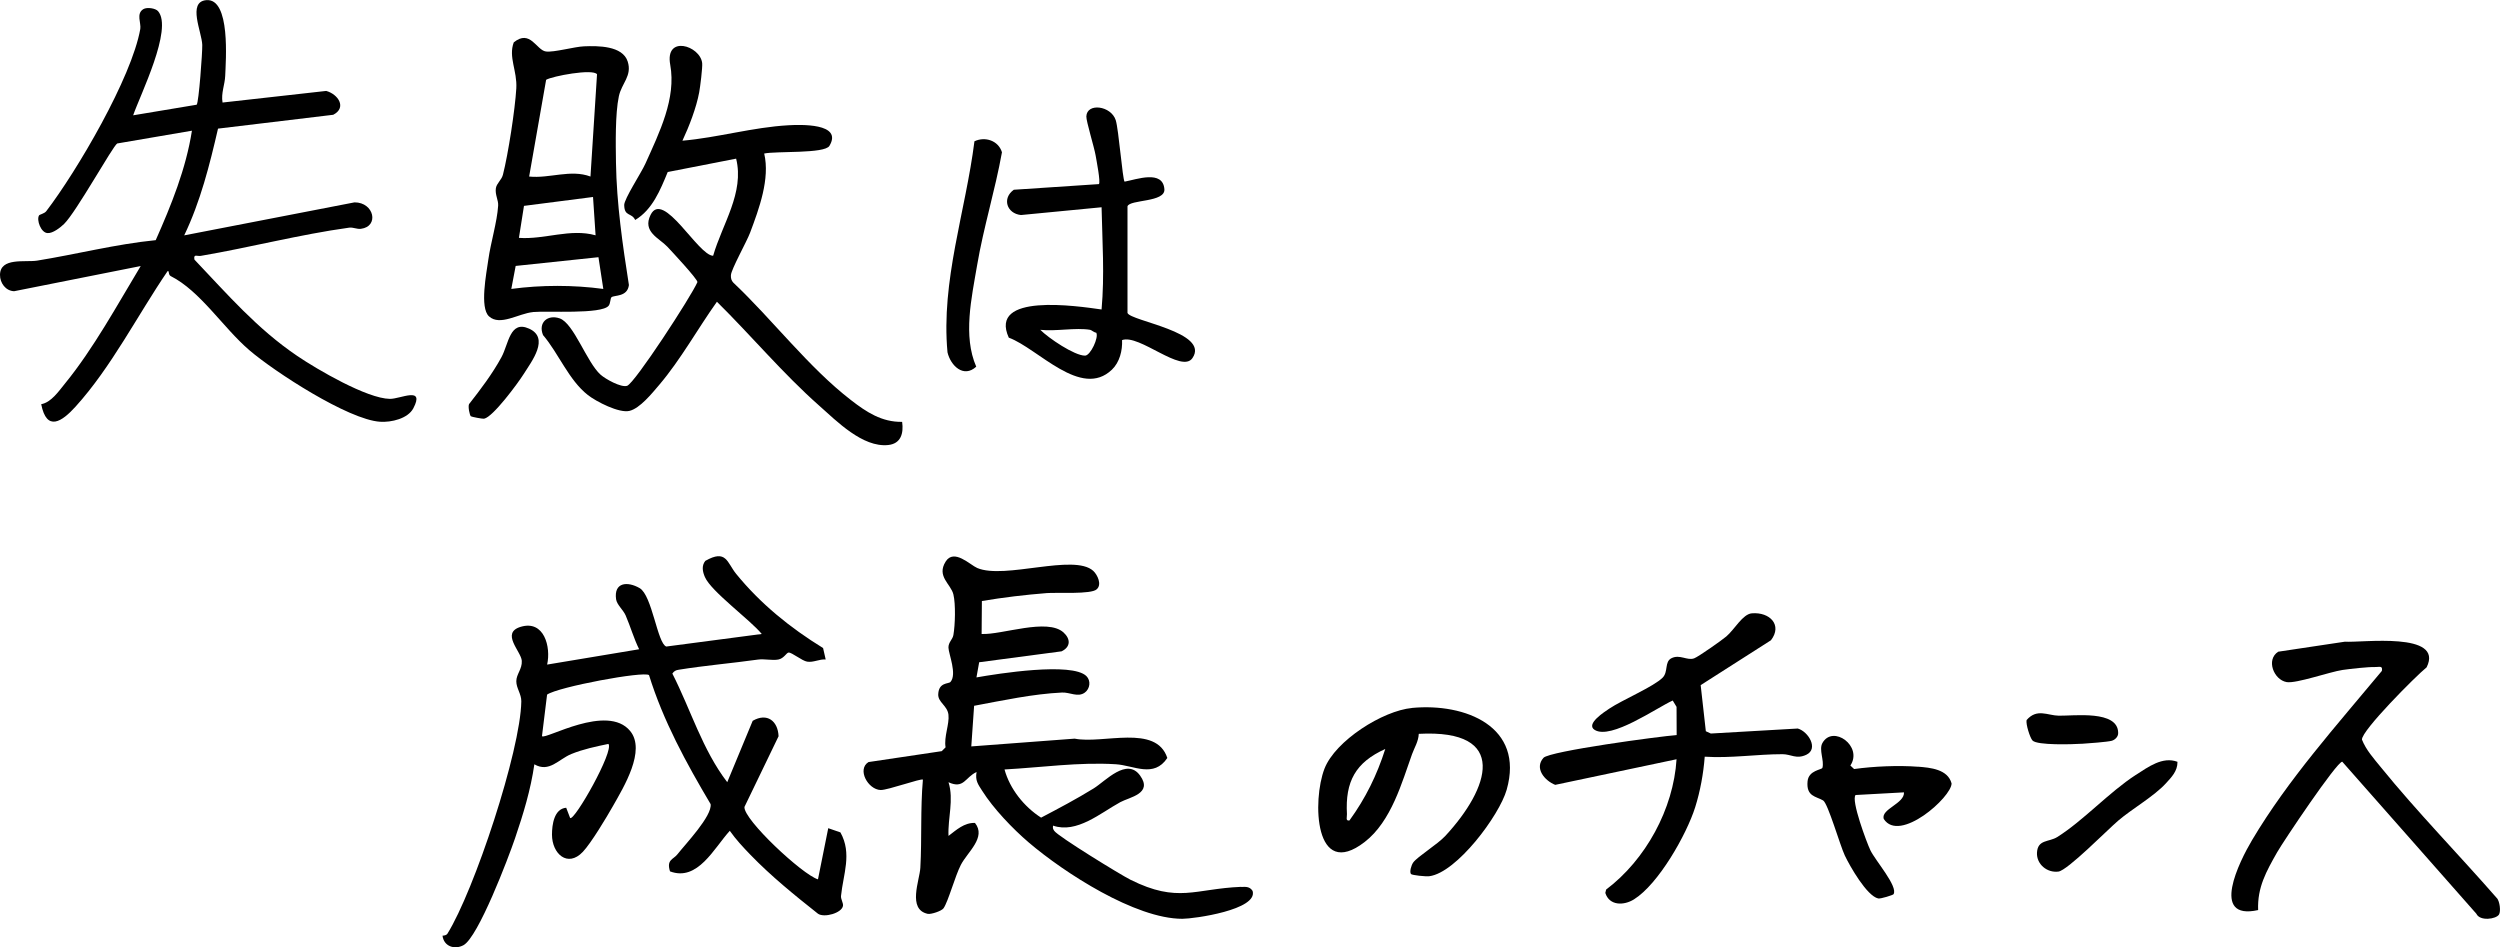
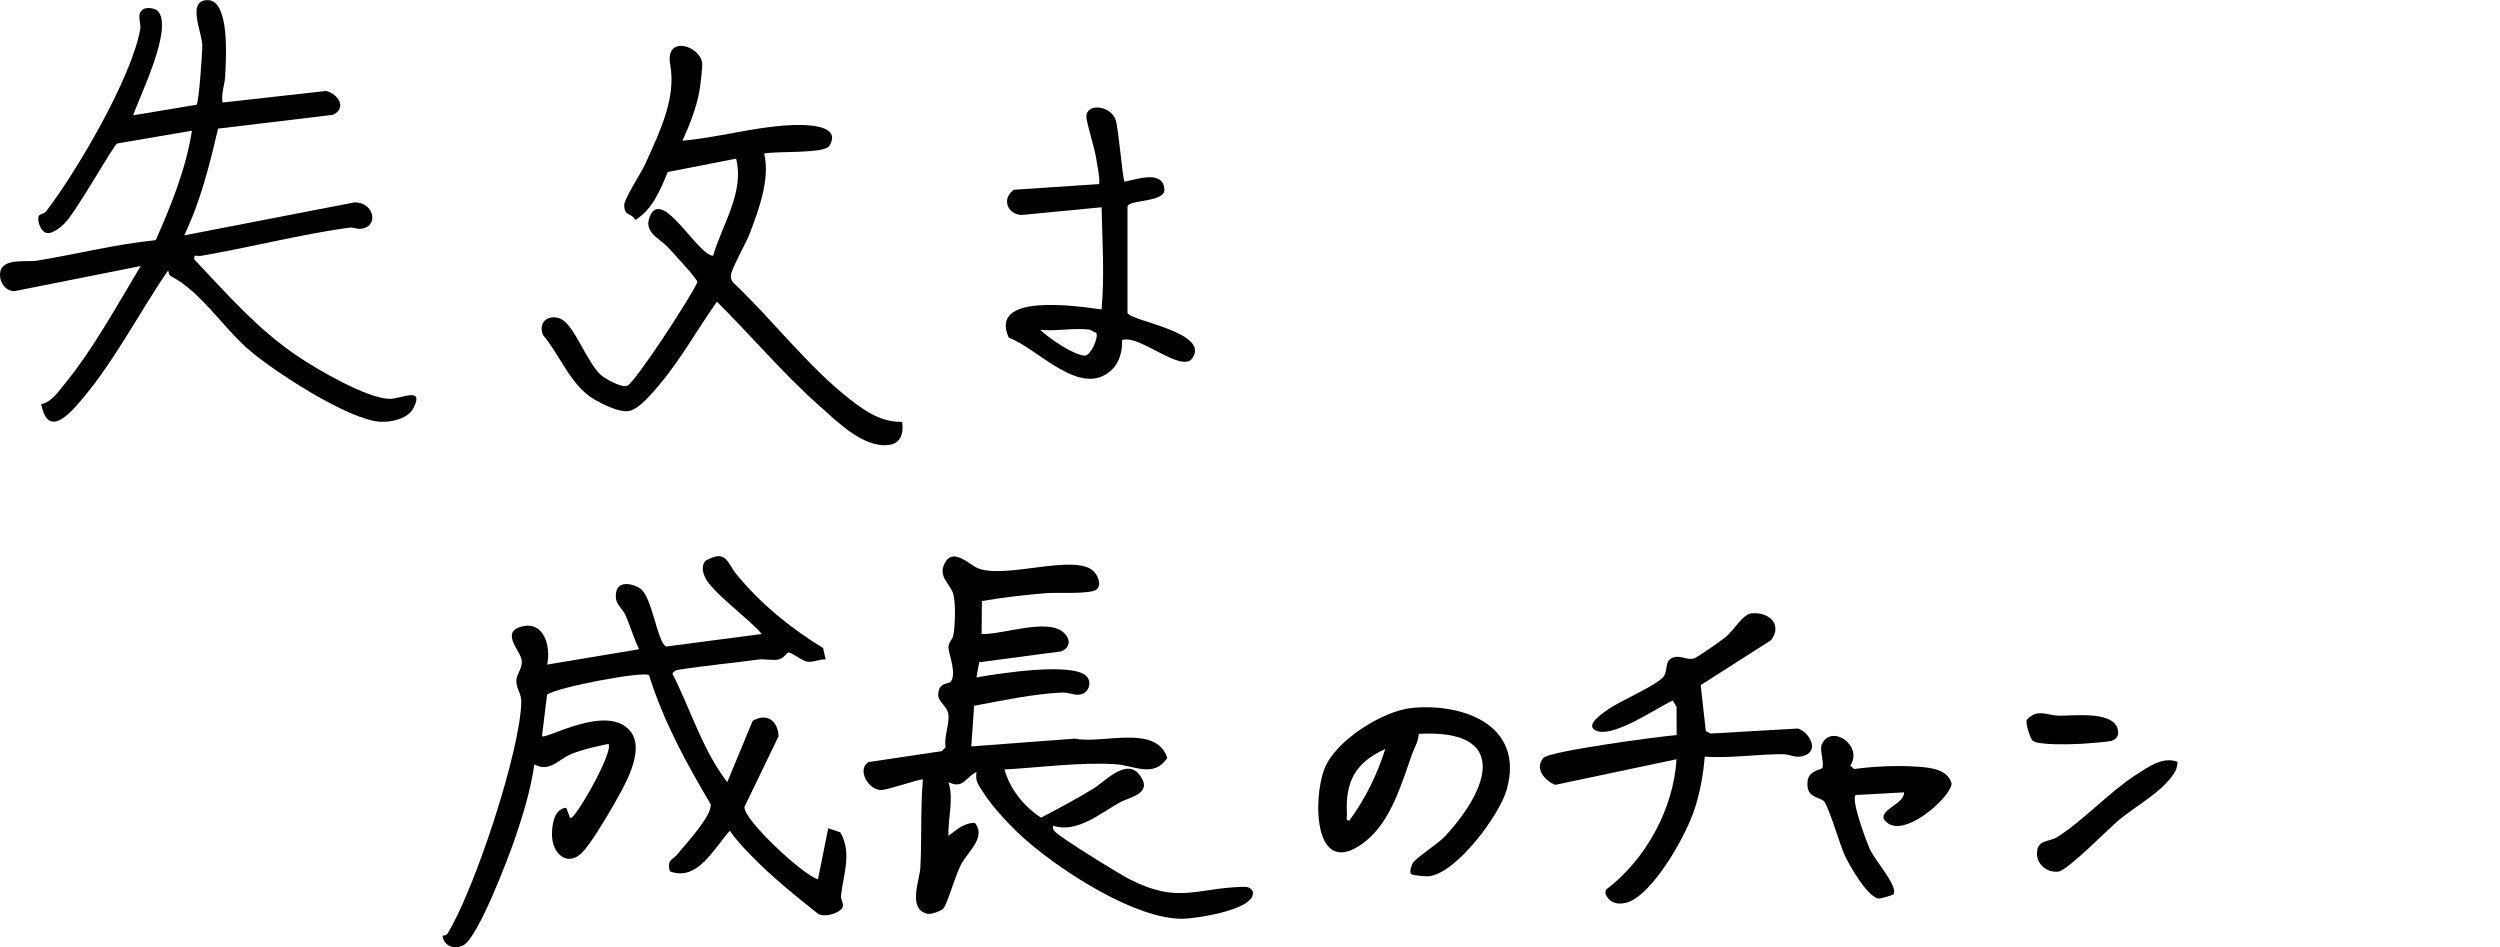
<svg xmlns="http://www.w3.org/2000/svg" id="_レイヤー_2" viewBox="0 0 469.58 177.93">
  <defs>
    <style>.cls-1{fill:none;}</style>
  </defs>
  <g id="_レイヤー_1-2">
    <path class="cls-1" d="M110.91,33.16c-.02-6.46-.26-12.91,1.24-19.21-.77-1.09-8.42.36-9.56,1.04l-3.19,18.17c3.84.4,7.79-1.4,11.52,0Z" />
    <path d="M157.86,156.35l-2.29-.79-1.93,9.61c-2.95-.9-14.01-11.24-13.81-13.6l6.41-13.28c-.12-2.86-2.14-4.47-4.86-2.9l-4.78,11.53c-4.68-6.11-6.85-13.62-10.31-20.4.33-.47.62-.63,1.19-.72,4.86-.79,9.98-1.22,14.89-1.91,1.23-.17,2.66.21,3.83-.01,1.05-.2,1.51-1.27,1.92-1.31.6-.05,2.53,1.56,3.49,1.71,1.2.19,2.29-.51,3.48-.41l-.49-2.15c-6.17-3.79-11.75-8.31-16.32-13.92-1.74-2.14-1.83-4.71-5.8-2.45-.74.92-.51,2.05-.07,3.05,1.18,2.72,8.53,8.04,10.67,10.68l-17.93,2.36c-1.67-.57-2.65-9.6-5-10.97-2.28-1.32-4.88-1.12-4.43,2.09.15,1.04,1.35,2,1.8,3.04.89,2.06,1.53,4.32,2.53,6.35l-17.28,2.88c.75-3.33-.57-8.4-4.94-7.1-3.87,1.15.07,4.63.18,6.39.09,1.56-1.02,2.49-1.03,3.83-.01,1.31.96,2.4.94,3.79-.14,9.27-8.85,35.57-13.88,43.64-.18.29-.6.35-.92.37.23,1.98,2.23,2.7,3.93,1.79,2.78-1.49,8.47-16.48,9.69-20.08,1.54-4.52,2.95-9.14,3.63-13.9,2.79,1.62,4.55-.95,6.94-1.93,2.22-.91,4.63-1.41,6.97-1.9,1.13,1.27-6.38,14.52-7.19,13.92l-.74-1.93c-2.27.19-2.67,3.18-2.67,5.05,0,3.57,2.93,6.27,5.8,3.23,1.56-1.65,4.44-6.46,5.66-8.61,2.04-3.6,6.22-10.43,3.23-14.08-4.3-5.24-15.91,1.67-16.57.97l.96-7.81c2.04-1.44,18.21-4.46,19.15-3.66,2.66,8.59,7.01,16.54,11.57,24.23.31,2.22-4.69,7.46-6.24,9.43-.77.98-2.09.98-1.39,3.2,5.2,1.97,8.28-4.39,11.23-7.62,1.15,1.64,2.5,3.08,3.88,4.51,3.91,4.04,8.26,7.56,12.69,11.07,1.18.8,4.46-.13,4.69-1.48.09-.53-.43-1.27-.37-1.86.4-4.05,2.12-7.95-.11-11.94Z" />
    <path d="M233.1,166.58c-8.67.35-11.82,3.12-20.75-1.33-1.85-.92-13.67-8.18-14.33-9.19-.24-.36-.3-.52-.22-.98,4.45,1.54,8.91-2.38,12.63-4.41,1.72-.94,6.16-1.59,3.72-4.99-2.49-3.47-6.5,1.03-8.71,2.4-3.22,1.99-6.54,3.74-9.89,5.5-3.2-2.05-5.87-5.4-6.87-9.05,6.85-.37,14.02-1.41,20.9-.98,3.38.21,7.14,2.65,9.68-1.18-2.1-6.42-12.11-2.56-17.4-3.63l-19.42,1.46.53-7.63c5.37-1,11.05-2.23,16.51-2.49,1.48-.07,2.98.96,4.28.01.99-.72,1.18-2.23.3-3.1-2.72-2.67-16.65-.46-20.65.25l.51-2.85,15.48-2.05c1.71-.83,1.72-2.3.37-3.54-3.05-2.77-11.57.47-15.39.28l.05-6.19c4.01-.68,8.14-1.17,12.19-1.49,1.9-.15,8.37.27,9.37-.71,1.03-.87.16-2.72-.64-3.46-3.62-3.3-16.64,1.65-21.79-.54-1.34-.57-4.36-3.7-5.93-1.22-1.77,2.8.98,4.21,1.45,6.19.44,1.87.33,5.66,0,7.61-.15.87-.96,1.36-.93,2.38.04,1.21,1.65,4.99.38,6.44-.35.4-2.2.02-2.3,2.31-.07,1.53,1.71,2.1,1.92,3.84.21,1.75-.88,4.16-.54,6.13l-.72.72-13.76,2.05c-2.2,1.37-.09,5.17,2.28,5.25,1.32.04,7.67-2.25,7.94-1.95-.48,5.49-.18,11.07-.48,16.55-.13,2.38-2.47,7.83,1.39,8.66.61.13,2.61-.53,2.97-1.05.89-1.3,2.17-6.07,3.25-8.15,1.25-2.43,4.83-5.16,2.65-7.88-2.03-.06-3.49,1.32-4.97,2.44-.15-3.38,1.04-6.77,0-10.08,2.9,1.34,3.13-.95,5.27-1.92-.28,1.61.28,2.31,1.05,3.52,2.12,3.36,5.74,7.14,8.76,9.72,6.68,5.69,20.01,14.33,28.84,14.33,2.22,0,14.25-1.7,13.2-5.23-.52-.84-1.29-.79-2.13-.75Z" />
    <path d="M73.23,74.92c-4.29-.05-13.66-5.53-17.38-8.05-7.58-5.13-13.09-11.55-19.33-18.11-.21-1.15.53-.58,1.2-.7,9.32-1.59,18.49-4,27.87-5.3.72-.1,1.44.31,2.19.22,3.48-.43,2.51-4.98-1.19-4.97l-31.99,6.2c3.05-6.36,4.77-13.2,6.35-20.05l21.64-2.6c2.6-1.34.92-3.87-1.32-4.48l-19.47,2.18c-.31-1.74.44-3.38.5-5.02.1-2.69,1.06-14.67-3.59-14.21-3.54.36-.79,5.99-.72,8.41.04,1.36-.65,10.83-1.05,11.23l-11.93,1.99c1.29-3.76,7.53-16.25,4.68-19.56-.47-.55-2.09-.8-2.77-.38-1.39.85-.38,2.61-.57,3.72-1.61,9.15-11.88,26.67-17.67,34.24-.35.45-1.24.6-1.35.79-.51.84.36,3.27,1.61,3.31.97.08,2.42-1.05,3.1-1.72,2.29-2.24,9.18-14.68,9.98-15.11l14.03-2.4c-1.12,7.17-3.88,13.97-6.8,20.56-7.52.75-14.87,2.65-22.31,3.85C4.69,49.29.03,48.32,0,51.63c-.01,1.52,1.06,3.01,2.65,3.07l23.78-4.73c-4.35,7.21-8.88,15.53-14.2,22.04-1.21,1.49-2.62,3.58-4.49,3.91,1.03,5.24,3.89,3.29,6.46.45,6.73-7.43,11.65-17.19,17.28-25.44.37-.15.07.67.59.93,5.57,2.81,9.81,9.67,14.78,13.93,4.74,4.06,18.56,13.04,24.54,13.43,2.12.14,5.23-.59,6.25-2.53,2.21-4.22-2.43-1.74-4.4-1.77Z" />
    <path d="M117.25,38.54c.03,2.18,1.38,1.36,2.06,2.78,3.25-1.95,4.72-5.64,6.11-9.01l12.85-2.51c1.58,6.4-2.6,12.27-4.32,18.24-2.81-.02-9.38-12.48-11.75-7.68-1.58,3.19,1.62,4.36,3.15,5.98.9.96,5.7,6.11,5.65,6.65-1.17,2.7-11.78,19.01-13.21,19.48-1.13.37-4.07-1.28-4.98-2.09-2.61-2.33-5.03-9.66-7.69-10.58-2.26-.78-4.08.8-3.12,3.14,2.94,3.45,4.82,8.44,8.42,11.26,1.6,1.25,5.87,3.44,7.8,2.98,1.97-.46,4.25-3.3,5.63-4.92,4-4.71,7.22-10.54,10.81-15.58,6.47,6.38,12.35,13.44,19.16,19.47,3.34,2.96,8.22,7.94,13.01,7.44,2.4-.25,2.92-2.21,2.62-4.35-3.82.07-6.72-1.85-9.6-4.08-7.98-6.15-14.76-15.14-22.1-22.06-.4-.41-.49-.87-.46-1.42.07-1.13,2.96-6.26,3.6-7.97,1.69-4.5,3.77-10.13,2.65-14.87,2.24-.49,11.35.07,12.25-1.44,2.6-4.34-5.62-3.98-7.71-3.87-6.64.37-13.27,2.32-19.9,2.9,1.25-2.67,2.61-6.17,3.15-9.09.19-1.01.65-4.7.56-5.49-.37-3.29-7.04-5.35-6,.32,1.15,6.31-2.02,12.69-4.67,18.58-.8,1.78-3.99,6.6-3.98,7.79Z" />
-     <path d="M100.13,58.61c2.61-.25,12.85.47,14.19-1.18.36-.44.3-1.4.54-1.6.53-.44,2.98,0,3.27-2.29-1.19-7.6-2.31-15.29-2.43-22.98-.05-3.46-.16-9.17.54-12.47.52-2.46,2.53-3.84,1.66-6.54-.96-2.99-5.62-2.95-8.18-2.85-1.83.07-5.67,1.17-7.18.97-1.78-.23-2.94-4.24-6.04-1.71-1.04,2.78.67,5.33.48,8.64-.23,3.94-1.53,12.38-2.51,16.21-.25,1-1.19,1.62-1.33,2.55-.18,1.23.5,2.22.43,3.27-.2,3.1-1.4,6.92-1.85,10.17-.35,2.53-1.65,9,.13,10.62,2.07,1.89,5.55-.54,8.26-.8ZM110.91,33.16c-3.73-1.4-7.68.4-11.52,0l3.19-18.17c1.14-.69,8.79-2.13,9.56-1.04M98.42,38.67l12.97-1.67.48,7.2c-4.75-1.34-9.57.83-14.4.48l.95-6.01ZM96.86,49.95l15.55-1.64.91,5.96c-5.65-.76-11.62-.76-17.28,0l.82-4.32Z" />
-     <path d="M469.02,168.73c-7.2-8.25-14.98-16.19-21.87-24.68-1.29-1.59-2.73-3.18-3.5-5.13-.09-1.69,10.11-11.93,12.15-13.58,3.34-6.76-12.19-4.59-15.35-4.81l-12.52,1.88c-2.35,1.48-.85,5.29,1.58,5.71,1.77.31,8.08-1.92,10.49-2.28,1.43-.21,4.83-.59,6.18-.55.73.02,1.41-.32,1.21.73-8.44,10.17-17.6,20.36-24.38,31.78-2.36,3.97-7.98,15.17,1.14,13.14-.17-4.28,1.55-7.28,3.56-10.84,1.17-2.06,11.2-17.02,12.24-17.03l25.19,28.56c.66,1.45,3.71,1.02,4.25.15.38-.61.14-2.44-.37-3.07Z" />
    <path d="M337.68,136.84l-16.33.94-.94-.43-.97-8.66,13.2-8.43c2.19-2.85-.2-5.33-3.58-5.06-1.74.14-3.23,3.01-4.81,4.35-.83.71-5.24,3.81-6.02,4.1-1.32.5-2.71-.82-4.29-.01-1.32.67-.56,2.54-1.64,3.64-1.69,1.7-7.62,4.21-10.02,5.82-.79.54-4.54,2.89-2.75,4,3.07,1.9,11.64-4.16,14.66-5.52l.72,1.19.02,5.3c-3.17.23-23.88,3.02-25.01,4.27-1.77,1.96.23,4.3,2.2,5.08l22.79-4.81c-.58,9.34-5.79,18.87-13.23,24.48l-.15.63c.76,2.43,3.48,2.4,5.38,1.21,4.6-2.86,9.89-12.19,11.5-17.31.95-3.02,1.55-6.33,1.79-9.49,4.88.32,9.78-.47,14.61-.47,1.59,0,2.6.99,4.47.11,2.37-1.12.37-4.38-1.6-4.93Z" />
    <path d="M189.5,63.43c5.47,2.01,13.56,11.57,19.36,6,1.45-1.4,1.99-3.59,1.9-5.55,3.23-1.18,11.19,6.35,13.22,3.38,3.35-4.89-11.67-6.95-12.2-8.48v-20.03c.43-1.31,7.13-.7,6.93-3.22-.29-3.68-5.24-1.82-7.48-1.41-.38-.45-1.11-9.85-1.66-11.55-.88-2.72-5.41-3.31-5.52-.71-.04.9,1.47,5.74,1.75,7.37.15.91.96,4.98.61,5.35l-15.98,1.06c-2.26,1.6-1.33,4.47,1.34,4.75l15.14-1.46c.14,6.46.58,12.74,0,19.2-4.61-.65-21.3-3.17-17.42,5.31ZM203.81,66.8c-1.98.02-6.91-3.32-8.41-4.85,2.86.33,6.64-.46,9.36,0,.26.04.74.51,1.15.54.52.86-1.08,4.3-2.1,4.31Z" />
    <path d="M265.22,132.98c-5.51.52-14.4,6.15-16.44,11.4-2.3,5.93-1.92,21.08,7.54,13.78,5.05-3.9,7.03-11.31,8.91-16.51.46-1.26,1.2-2.38,1.26-3.81,17.09-.91,13.26,10.24,5,19.16-1.5,1.62-5.23,3.89-6.04,5-.37.51-.74,1.79-.42,2.17.19.23,2.8.5,3.45.41,5.14-.68,13.14-11.4,14.52-16.24,3.38-11.9-7.77-16.31-17.77-15.37ZM253.47,154.11c-.79.13-.44-.65-.47-1.19-.34-6.12,1.6-9.71,7.2-12.24-1.57,4.92-3.7,9.26-6.73,13.43Z" />
    <path d="M360.29,144.02c-3.72-.29-8.38-.08-12.03.43l-.7-.66c2.4-3.63-3.28-7.73-5.25-4.23-.71,1.26.38,3.31,0,4.66-.11.38-2.59.45-2.79,2.52-.28,2.89,1.58,2.82,2.92,3.61.91.54,3.17,8.42,4.07,10.33.93,1.97,4.14,7.62,6.28,8.08.45.1,2.77-.64,2.87-.79.92-1.42-3.4-6.3-4.34-8.26-.68-1.42-3.68-9.44-2.78-10.38l9.09-.5c.12,2.12-4.35,3.12-3.81,4.98,2.95,4.65,12.77-4.1,12.75-6.66-.72-2.67-3.98-2.96-6.29-3.14Z" />
-     <path d="M183.37,68.88c-2.52-5.77-.88-12.92.16-19.04,1.21-7.14,3.39-14.11,4.67-21.24-.67-2.19-3.17-3.02-5.17-2.06-1.65,13.15-6.31,26.24-5.06,39.64.58,2.49,3.02,4.89,5.4,2.69Z" />
    <path d="M401.16,145.56c-5,3.24-9.86,8.6-14.74,11.66-1.56.98-3.68.42-3.81,2.94-.11,2.16,1.9,3.83,4.03,3.55,1.72-.23,9.18-7.82,11.22-9.56,2.65-2.26,6.74-4.58,8.96-7.01,1.04-1.14,2.2-2.28,2.18-4.05-2.8-1.05-5.5.97-7.84,2.48Z" />
-     <path d="M90.94,78.64c1.66-.31,6.34-6.66,7.41-8.36,1.56-2.47,4.92-6.79,1.03-8.55-3.62-1.64-3.84,2.89-5.19,5.36-1.7,3.13-3.9,6.02-6.09,8.82-.22.48.12,2.09.34,2.28.12.11,2.21.51,2.49.46Z" />
    <path d="M390.99,139.71c1.17-.07,4.89-.35,5.67-.57.62-.18,1.24-.78,1.2-1.49-.03-4.31-8.31-3.17-11.18-3.22-2.09-.04-4.08-1.42-6.02.82-.18.75.64,3.34,1.11,3.84.88.94,7.55.72,9.22.61Z" />
  </g>
</svg>